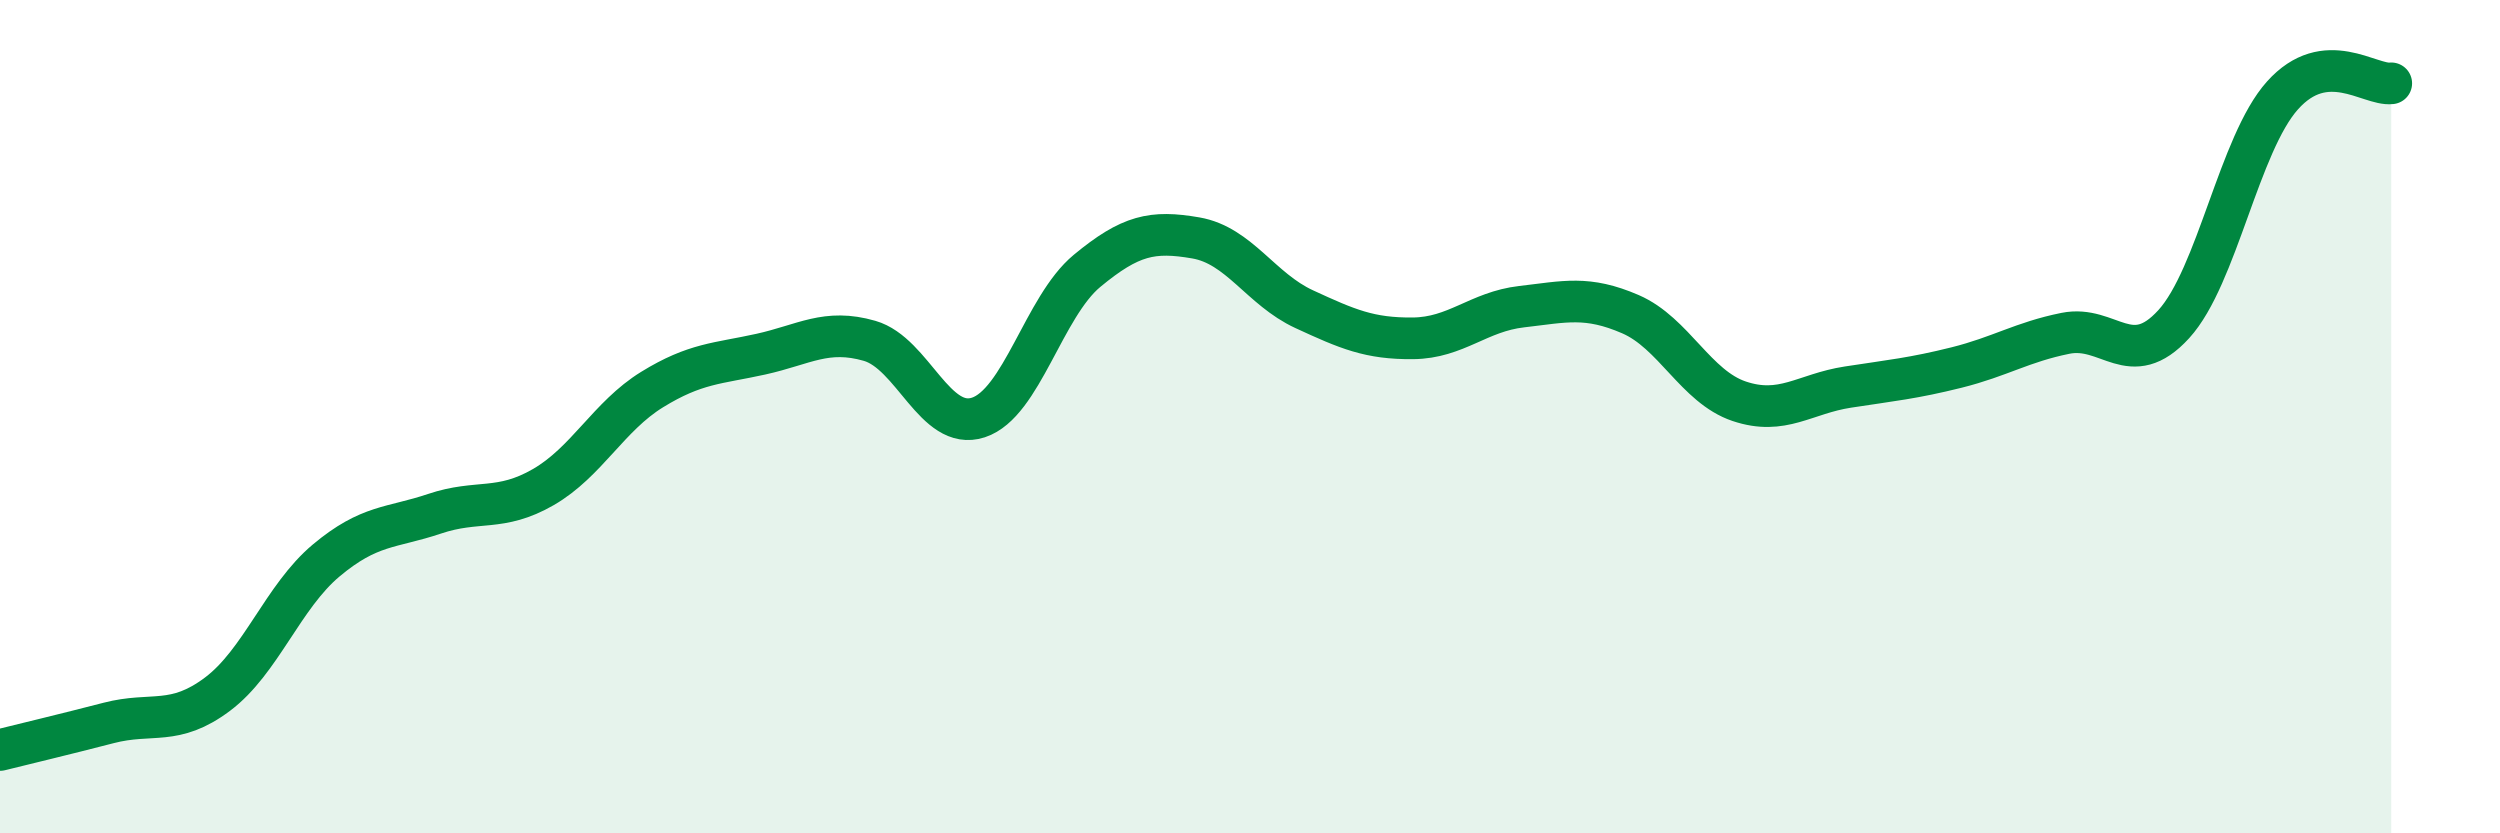
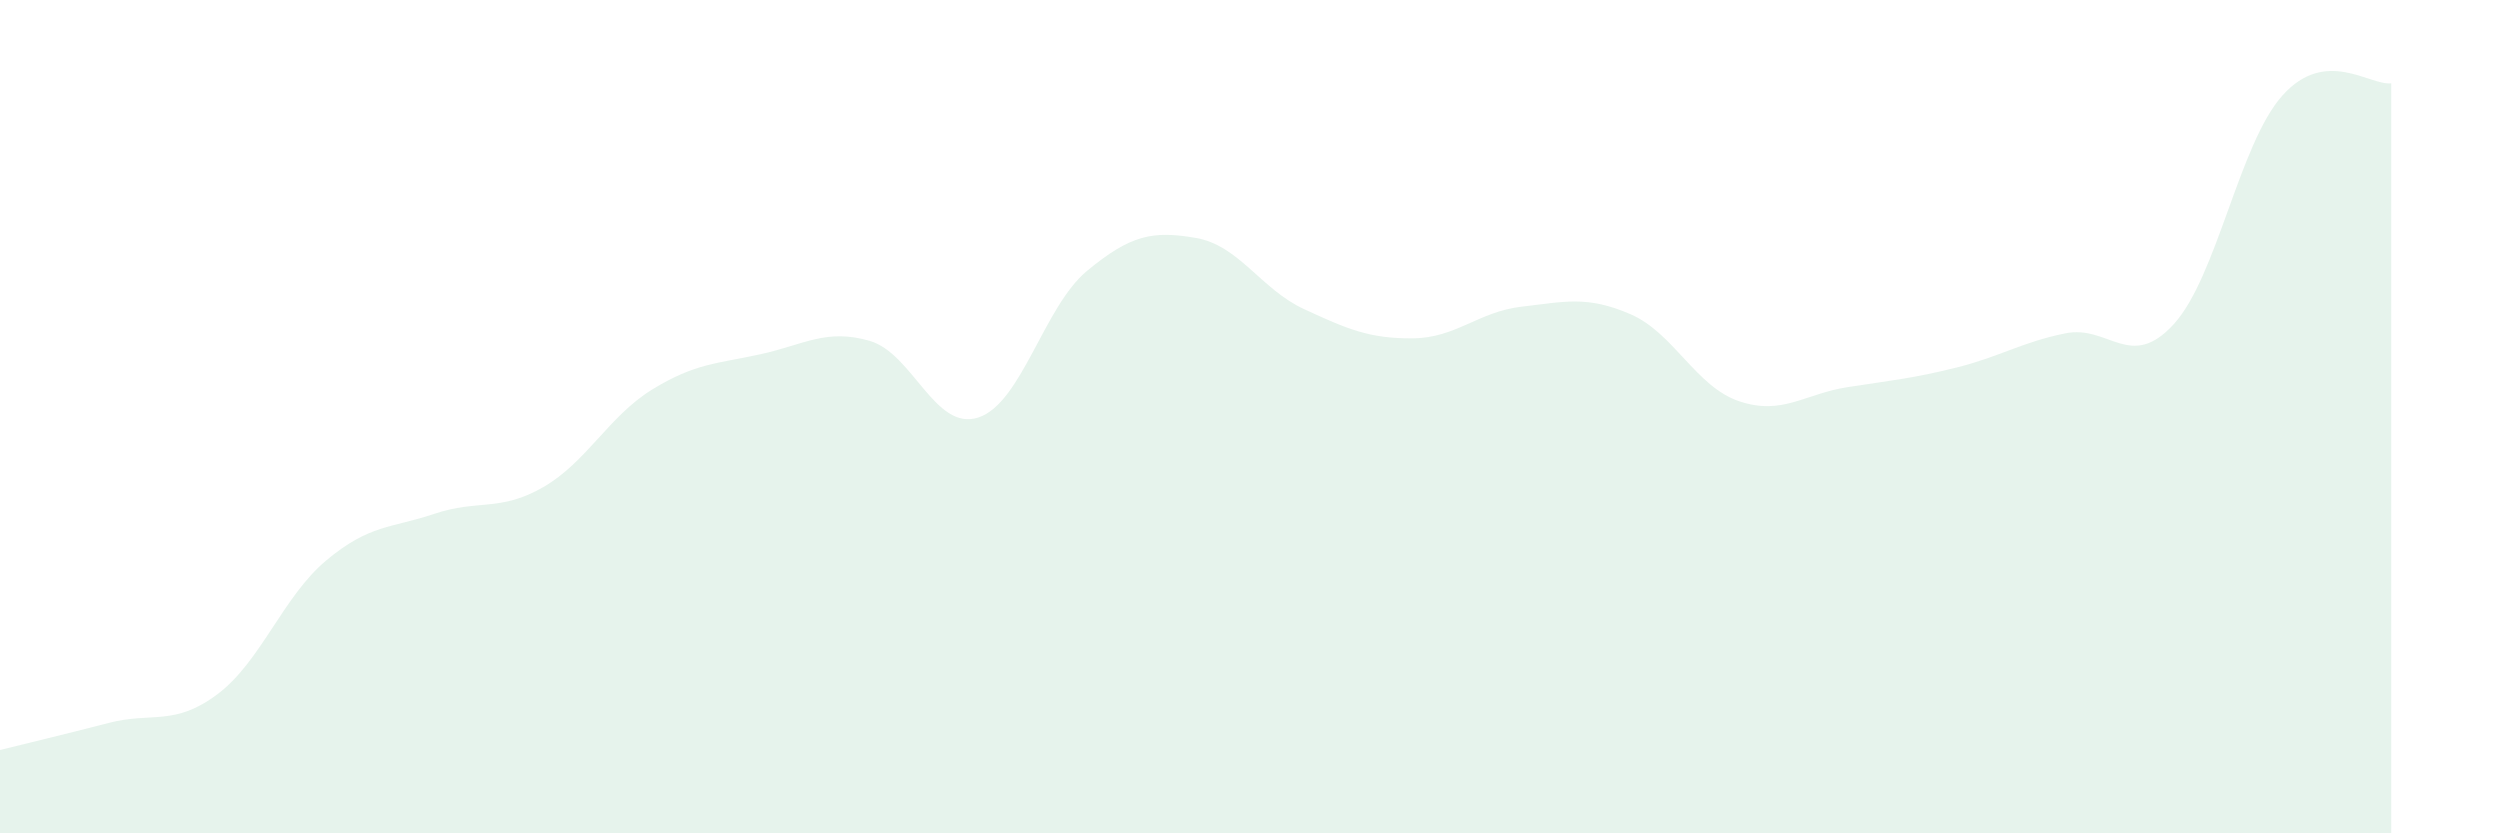
<svg xmlns="http://www.w3.org/2000/svg" width="60" height="20" viewBox="0 0 60 20">
  <path d="M 0,18 C 0.52,17.87 1.57,17.62 2.61,17.35 C 3.65,17.08 4.18,17.44 5.22,16.66 C 6.26,15.88 6.79,14.32 7.83,13.45 C 8.87,12.58 9.39,12.68 10.43,12.33 C 11.47,11.98 12,12.29 13.04,11.69 C 14.08,11.09 14.61,9.99 15.65,9.35 C 16.69,8.71 17.22,8.73 18.26,8.5 C 19.3,8.27 19.83,7.88 20.87,8.18 C 21.91,8.48 22.44,10.36 23.48,10.02 C 24.52,9.68 25.05,7.36 26.09,6.5 C 27.13,5.64 27.66,5.53 28.7,5.71 C 29.74,5.89 30.26,6.94 31.3,7.42 C 32.34,7.9 32.87,8.13 33.91,8.12 C 34.95,8.11 35.48,7.48 36.52,7.36 C 37.56,7.24 38.09,7.09 39.13,7.54 C 40.17,7.99 40.7,9.28 41.74,9.63 C 42.78,9.98 43.31,9.45 44.35,9.29 C 45.39,9.13 45.92,9.08 46.96,8.82 C 48,8.56 48.53,8.21 49.57,8 C 50.61,7.79 51.13,8.92 52.17,7.78 C 53.21,6.64 53.74,3.45 54.78,2.29 C 55.82,1.13 56.87,2.06 57.39,2L57.39 20L0 20Z" fill="#008740" opacity="0.1" stroke-linecap="round" stroke-linejoin="round" />
-   <path d="M 0,18 C 0.52,17.87 1.57,17.62 2.61,17.35 C 3.65,17.08 4.18,17.44 5.22,16.66 C 6.26,15.88 6.79,14.32 7.83,13.45 C 8.87,12.58 9.39,12.68 10.43,12.33 C 11.47,11.98 12,12.29 13.04,11.69 C 14.08,11.09 14.61,9.99 15.65,9.35 C 16.69,8.71 17.22,8.73 18.26,8.5 C 19.3,8.27 19.83,7.88 20.87,8.18 C 21.91,8.48 22.44,10.36 23.48,10.02 C 24.52,9.68 25.05,7.36 26.09,6.5 C 27.13,5.64 27.66,5.53 28.7,5.71 C 29.74,5.89 30.26,6.94 31.3,7.42 C 32.34,7.9 32.87,8.13 33.91,8.12 C 34.95,8.11 35.48,7.48 36.52,7.36 C 37.56,7.24 38.09,7.09 39.13,7.54 C 40.17,7.99 40.7,9.28 41.74,9.63 C 42.78,9.98 43.31,9.45 44.35,9.29 C 45.39,9.13 45.92,9.08 46.96,8.82 C 48,8.56 48.53,8.21 49.57,8 C 50.61,7.79 51.13,8.92 52.17,7.78 C 53.21,6.64 53.74,3.45 54.78,2.29 C 55.82,1.13 56.87,2.06 57.39,2" stroke="#008740" stroke-width="1" fill="none" stroke-linecap="round" stroke-linejoin="round" />
</svg>